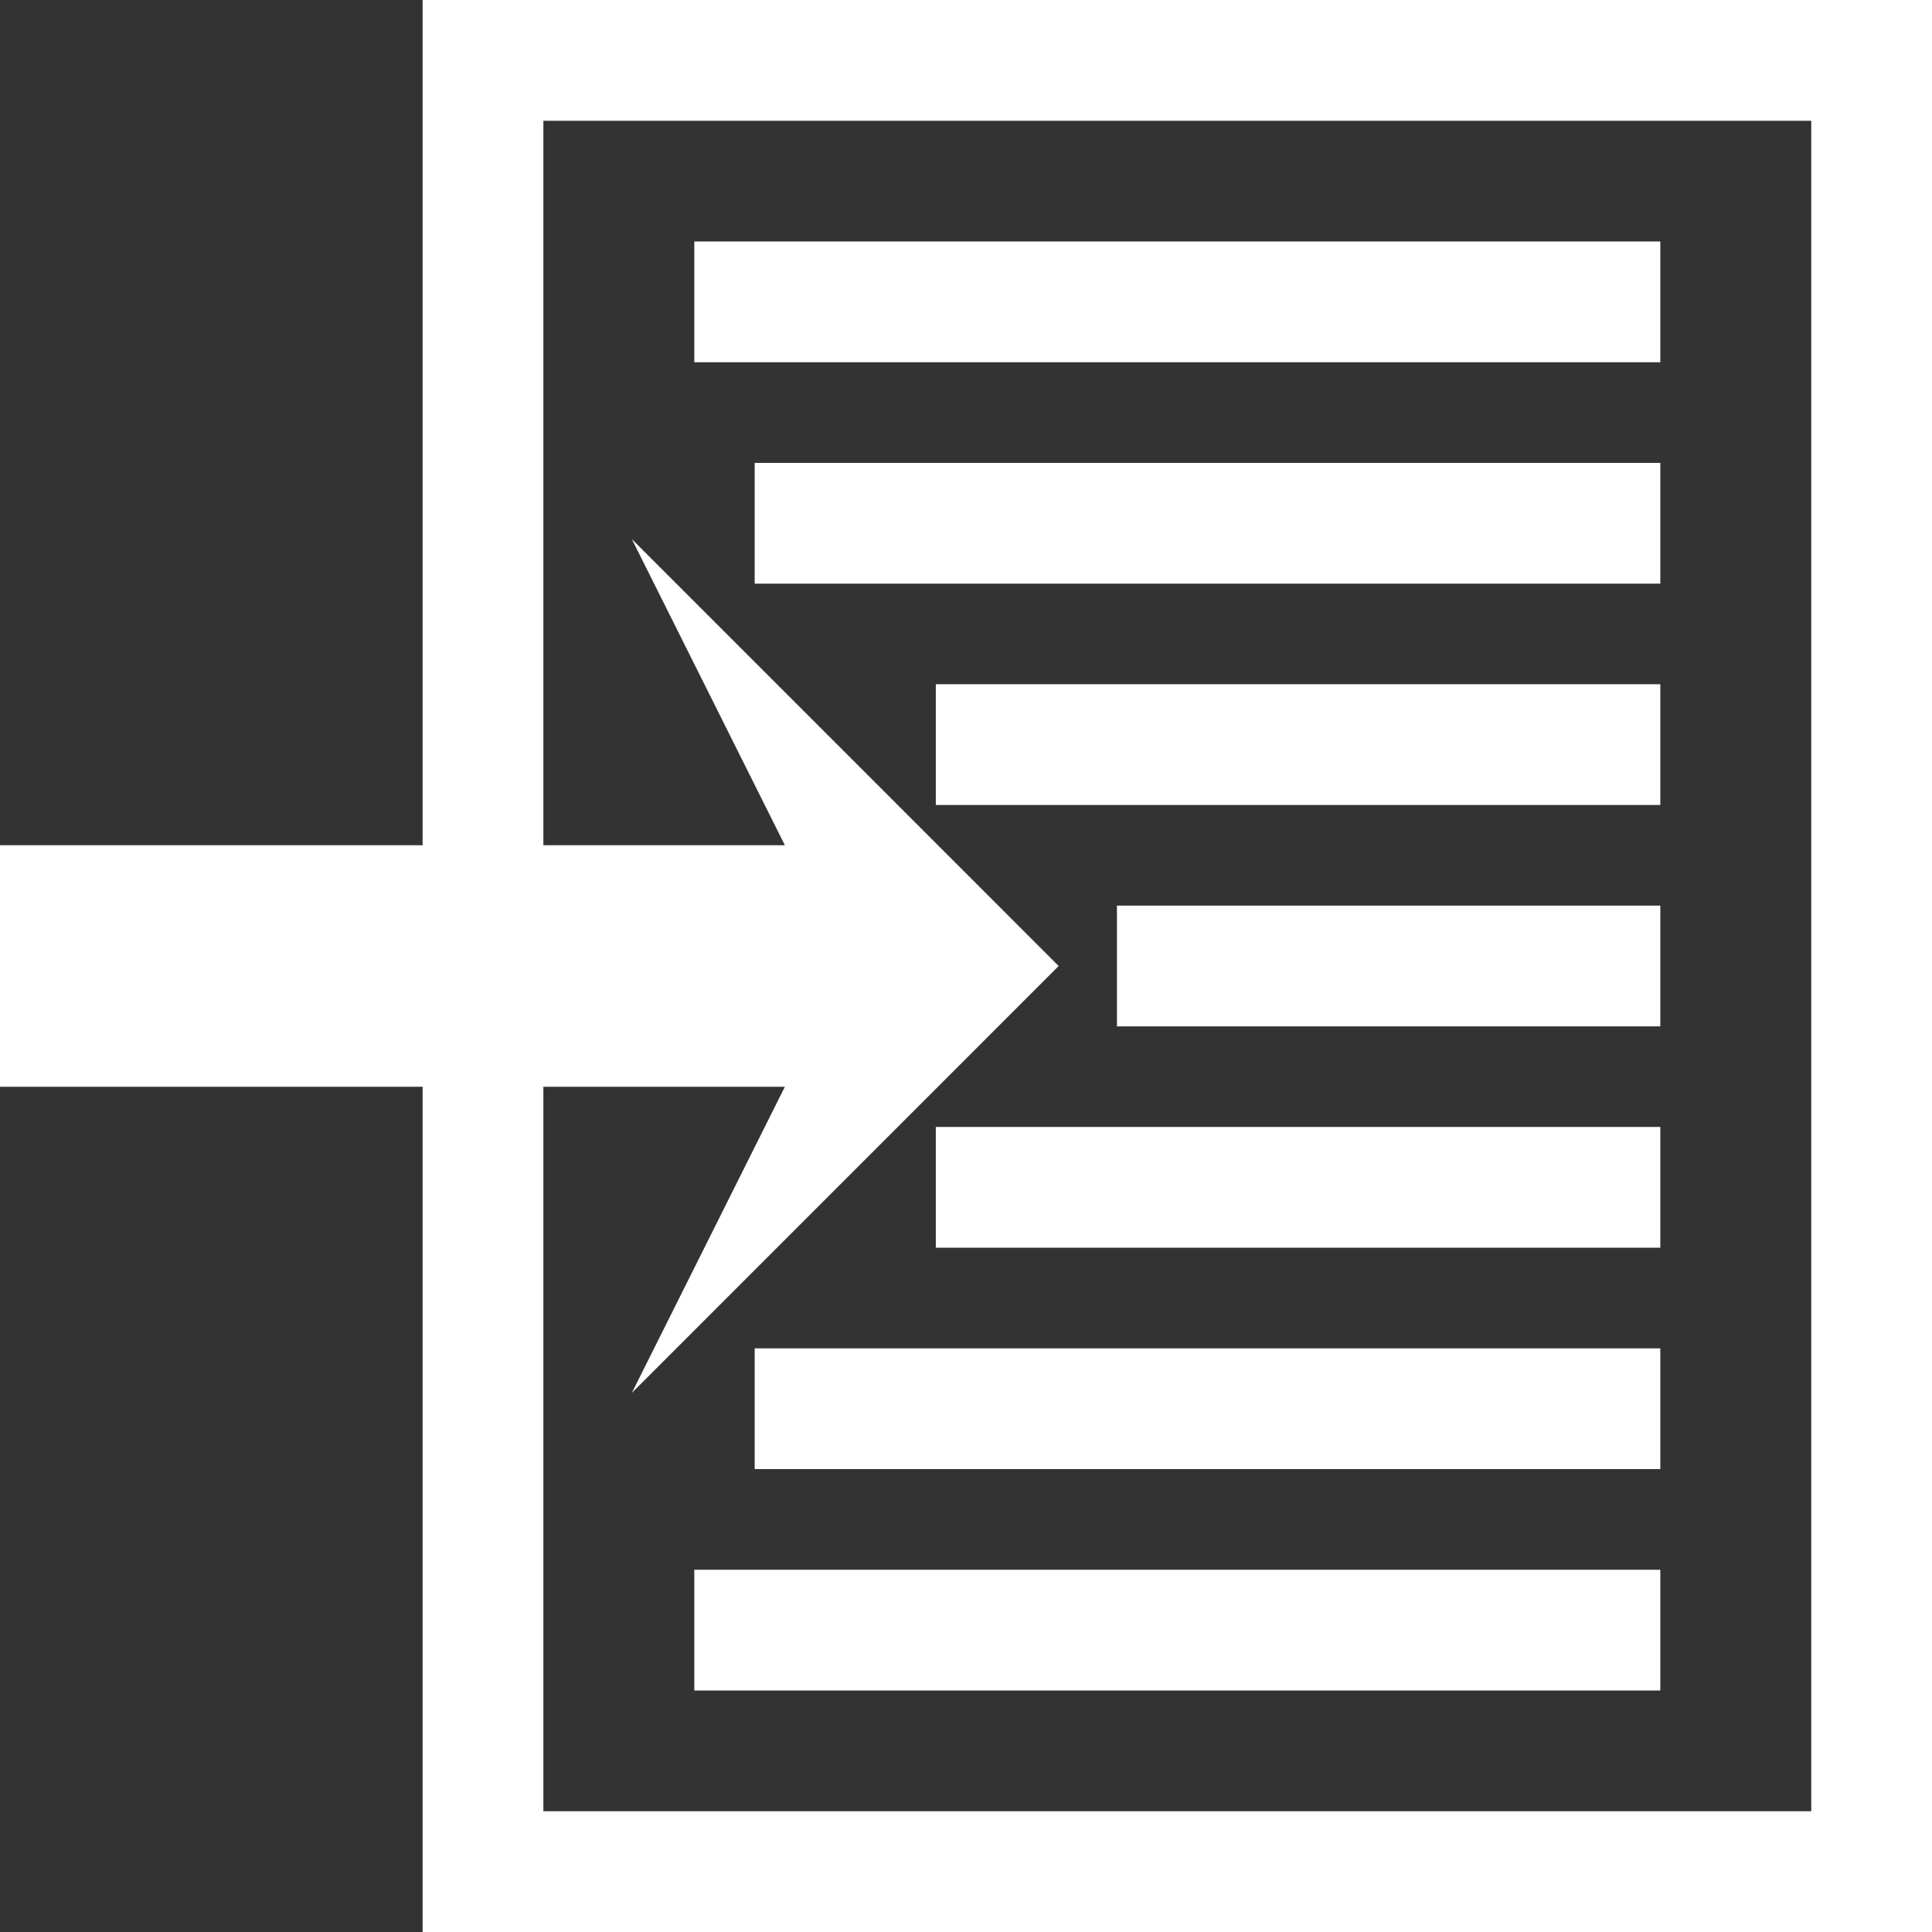
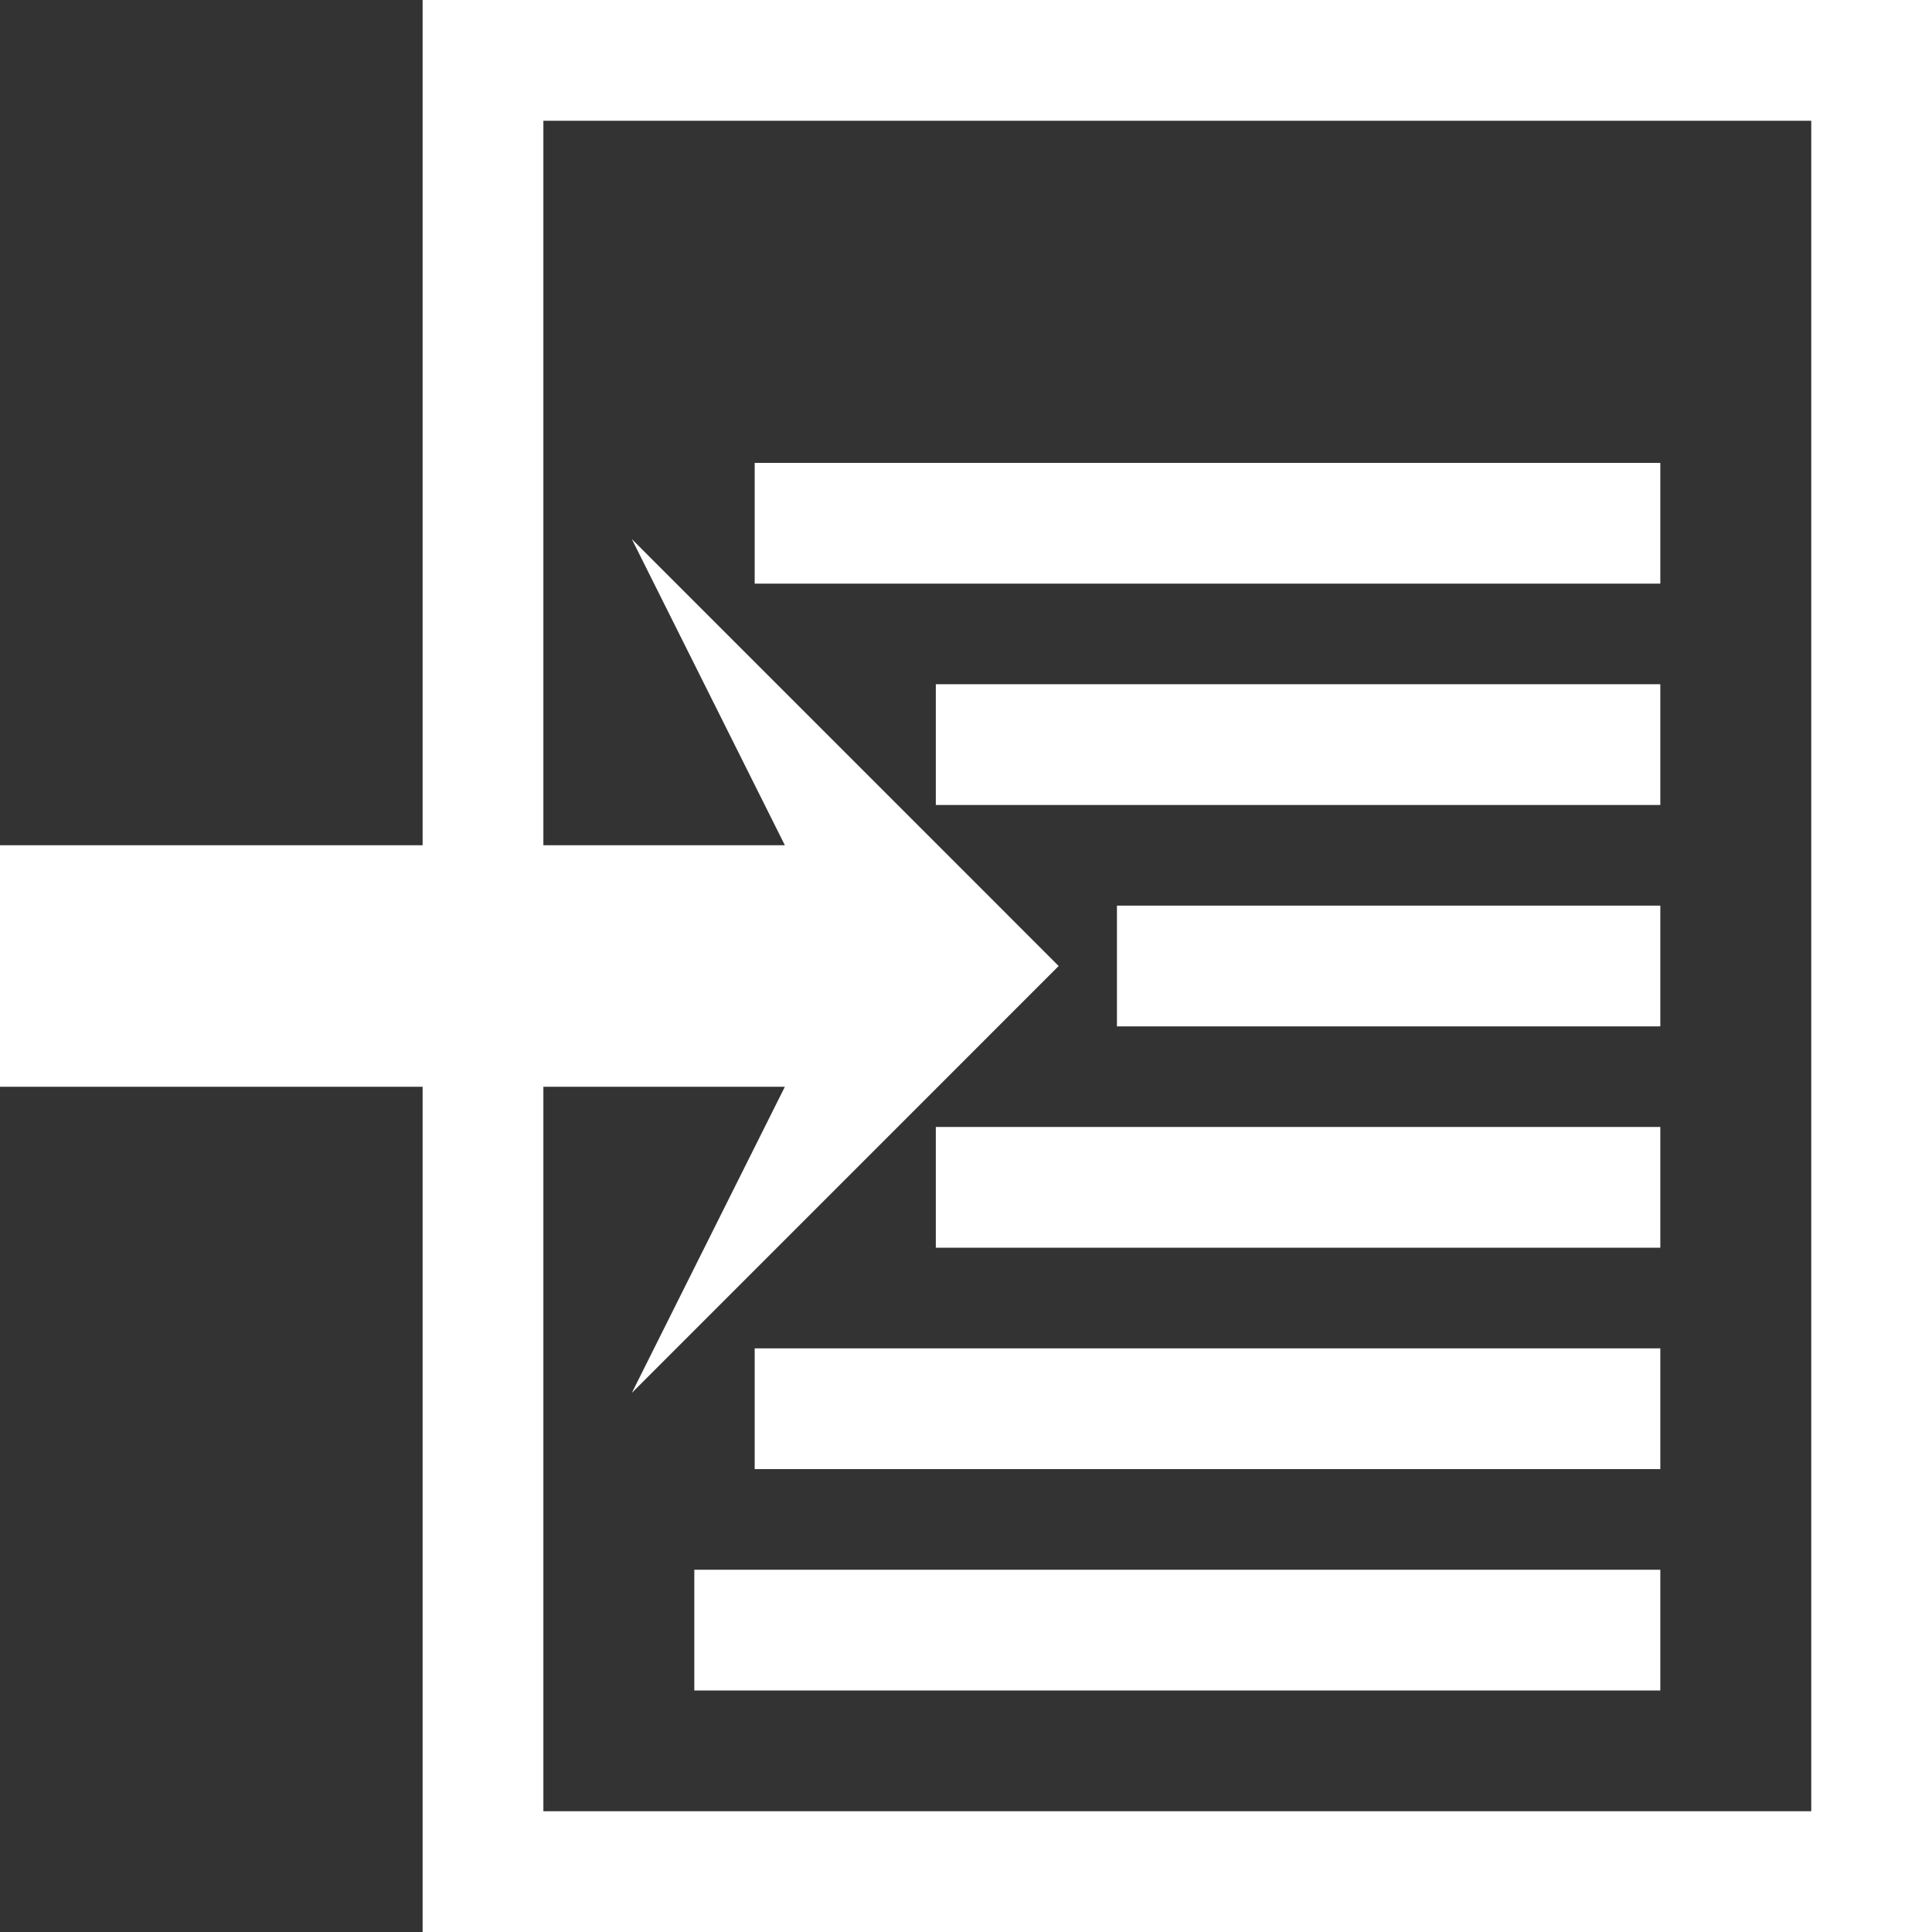
<svg xmlns="http://www.w3.org/2000/svg" version="1.1" id="圖層_1" x="0px" y="0px" width="32px" height="32px" viewBox="0 0 32 32" enable-background="new 0 0 32 32" xml:space="preserve">
  <rect x="0" y="0" width="32" height="32" fill="#333333" stroke="none" />
  <g>
-     <path fill="#FFFFFF" d="M7,0v14H0v4h7v14h25V0H7z M30,30H9V18h4l-2.535,5.071L17.535,16l-7.07-7.071L13,14H9V2h21V30z" />
-     <rect x="11.5" y="4" fill="#FFFFFF" width="16" height="2" />
+     <path fill="#FFFFFF" d="M7,0v14H0v4h7v14h25V0H7M30,30H9V18h4l-2.535,5.071L17.535,16l-7.07-7.071L13,14H9V2h21V30z" />
    <rect x="12.5" y="7.667" fill="#FFFFFF" width="15" height="2" />
    <rect x="15.5" y="11.333" fill="#FFFFFF" width="12" height="2" />
    <rect x="18.5" y="15" fill="#FFFFFF" width="9" height="2" />
    <rect x="15.5" y="18.666" fill="#FFFFFF" width="12" height="2" />
    <rect x="12.5" y="22.333" fill="#FFFFFF" width="15" height="2" />
    <rect x="11.5" y="26" fill="#FFFFFF" width="16" height="2" />
  </g>
</svg>